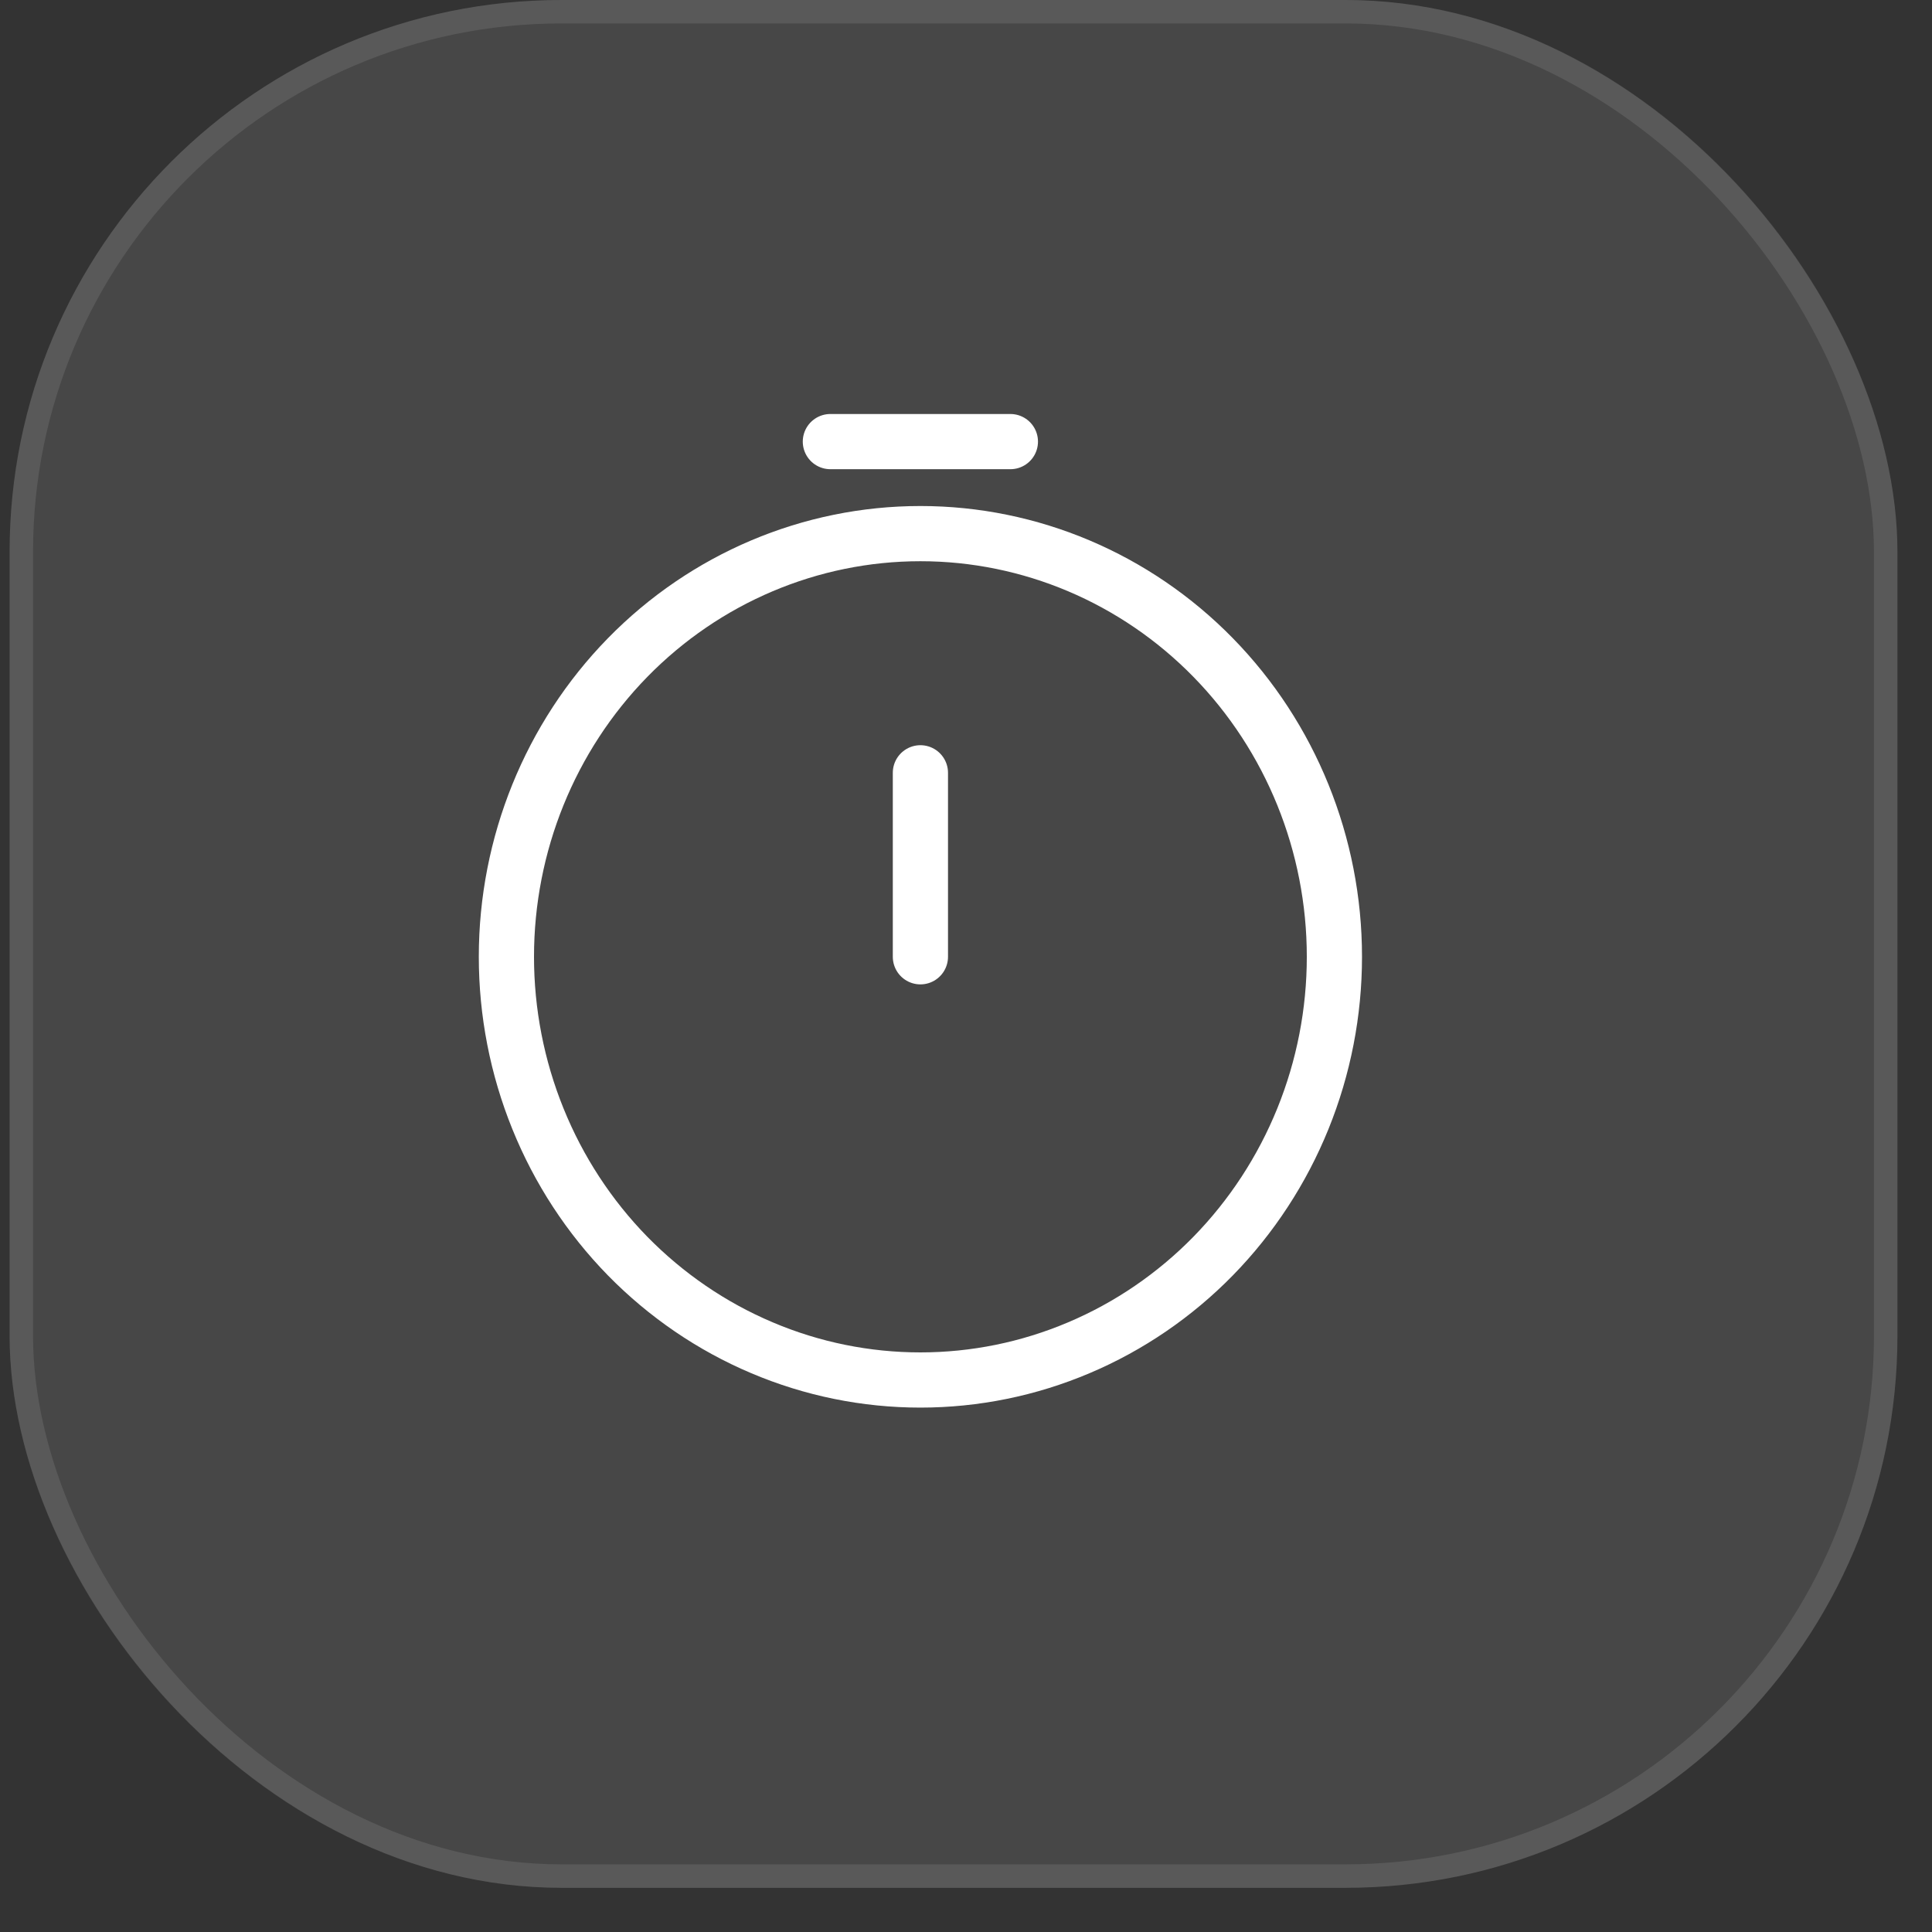
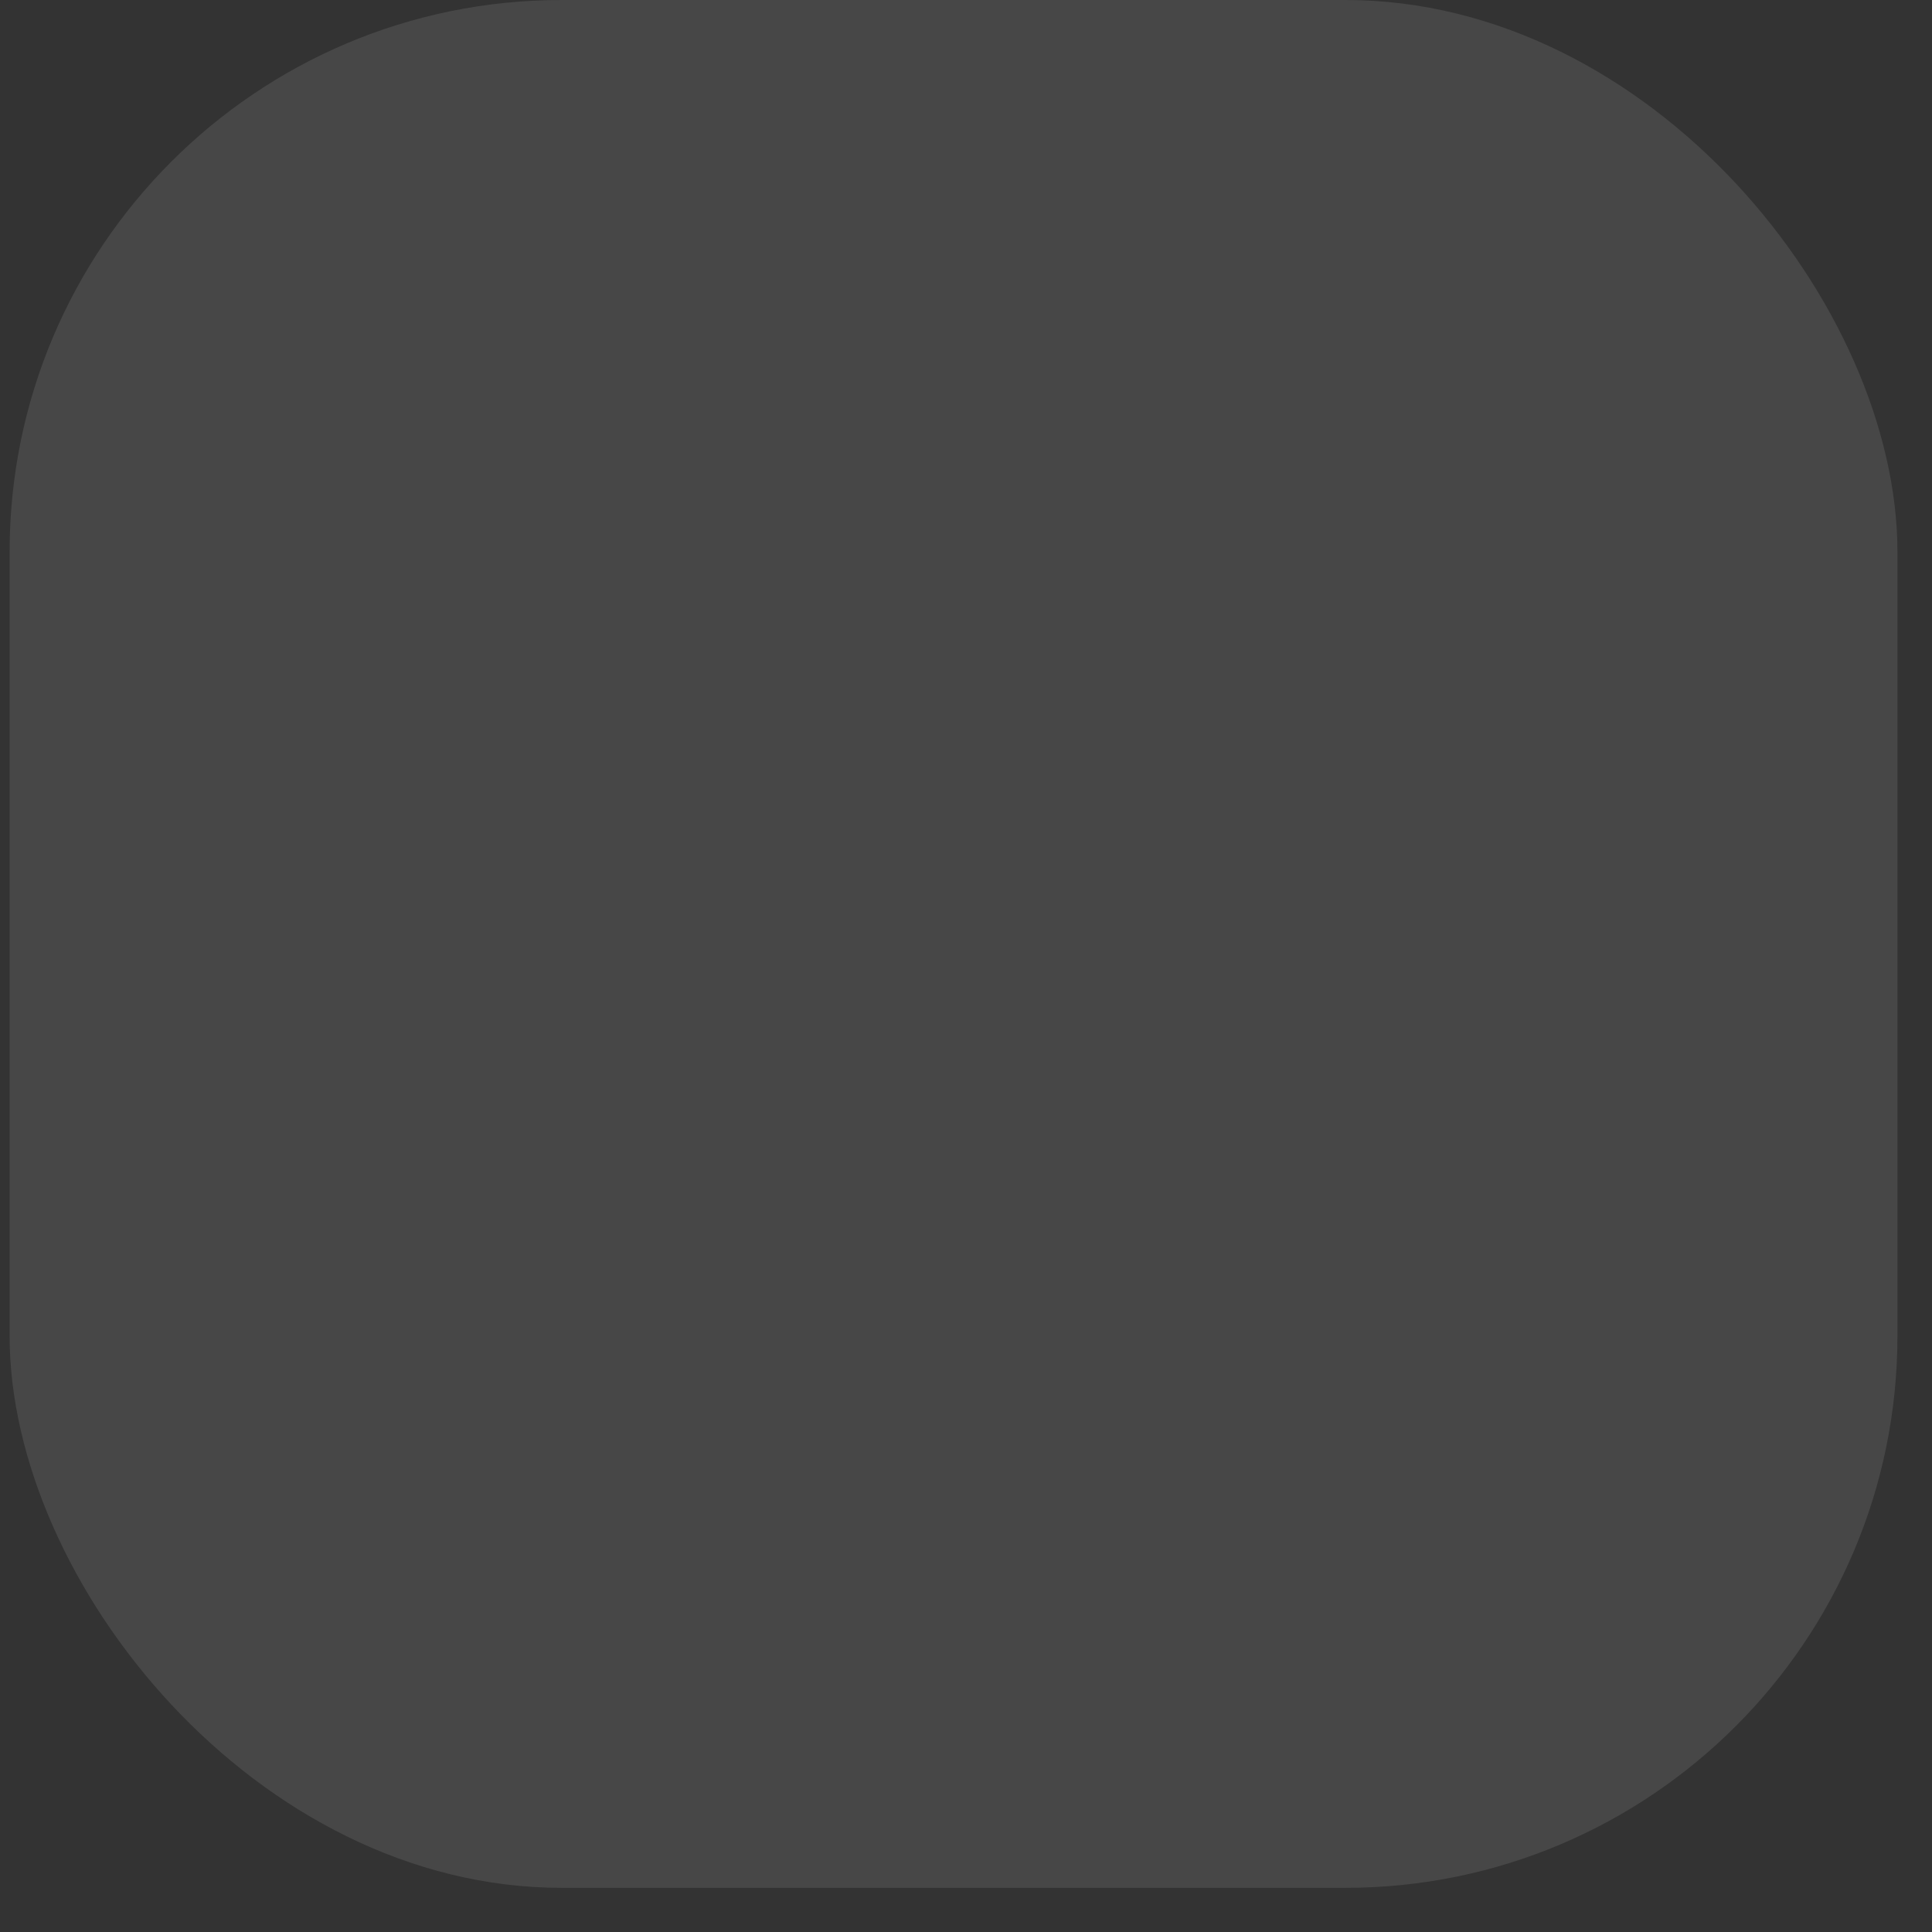
<svg xmlns="http://www.w3.org/2000/svg" width="35" height="35" viewBox="0 0 35 35" fill="none">
  <rect x="0" y="0" width="35" height="35" fill="#333333" stroke="none" />
  <rect x="0.174" width="34.2" height="34.2" rx="10" fill="white" fill-opacity="0.1" />
-   <path d="M16.674 17.333V14M15.043 8H18.304M24.174 17.333C24.174 18.34 23.98 19.337 23.603 20.267C23.226 21.197 22.673 22.043 21.977 22.755C21.281 23.466 20.454 24.031 19.544 24.416C18.634 24.802 17.659 25 16.674 25C15.689 25 14.713 24.802 13.804 24.416C12.894 24.031 12.067 23.466 11.37 22.755C10.674 22.043 10.121 21.197 9.745 20.267C9.368 19.337 9.174 18.34 9.174 17.333C9.174 15.3 9.964 13.35 11.37 11.912C12.777 10.474 14.685 9.667 16.674 9.667C18.663 9.667 20.57 10.474 21.977 11.912C23.384 13.35 24.174 15.3 24.174 17.333Z" stroke="white" stroke-linecap="round" />
-   <rect x="0.386" y="0.212" width="33.775" height="33.775" rx="9.787" stroke="white" stroke-opacity="0.1" stroke-width="0.425" />
</svg>